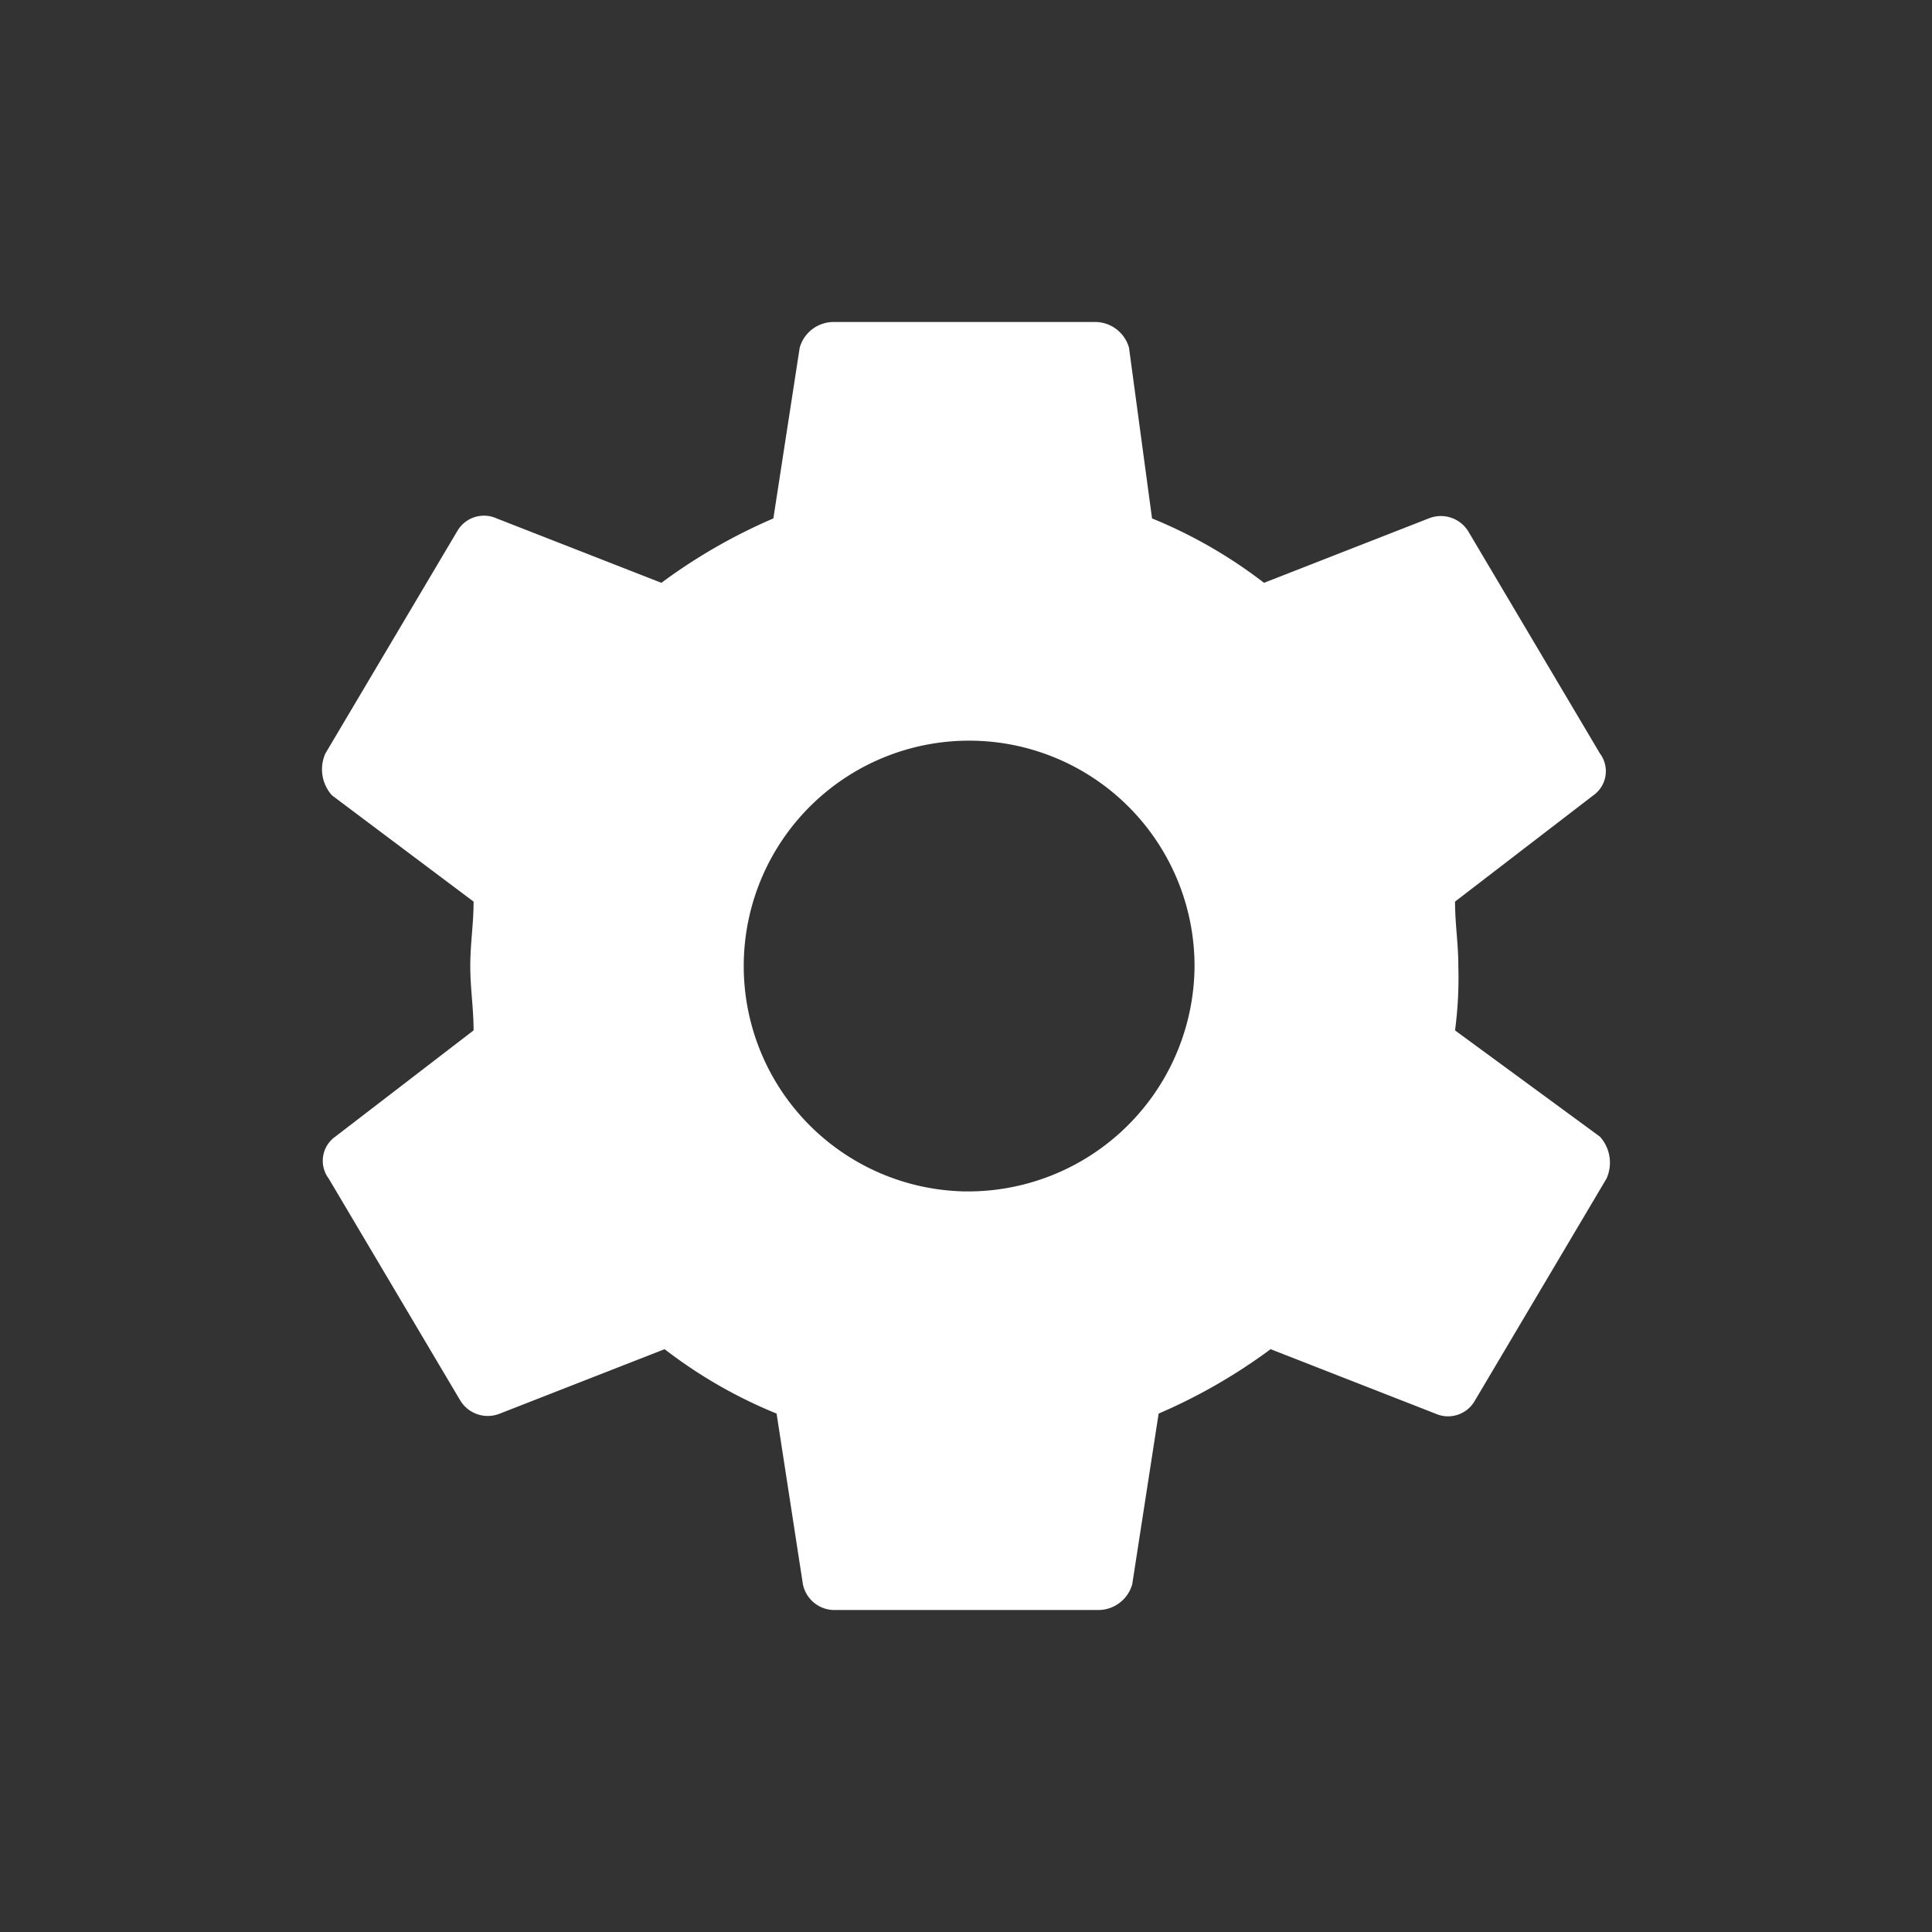
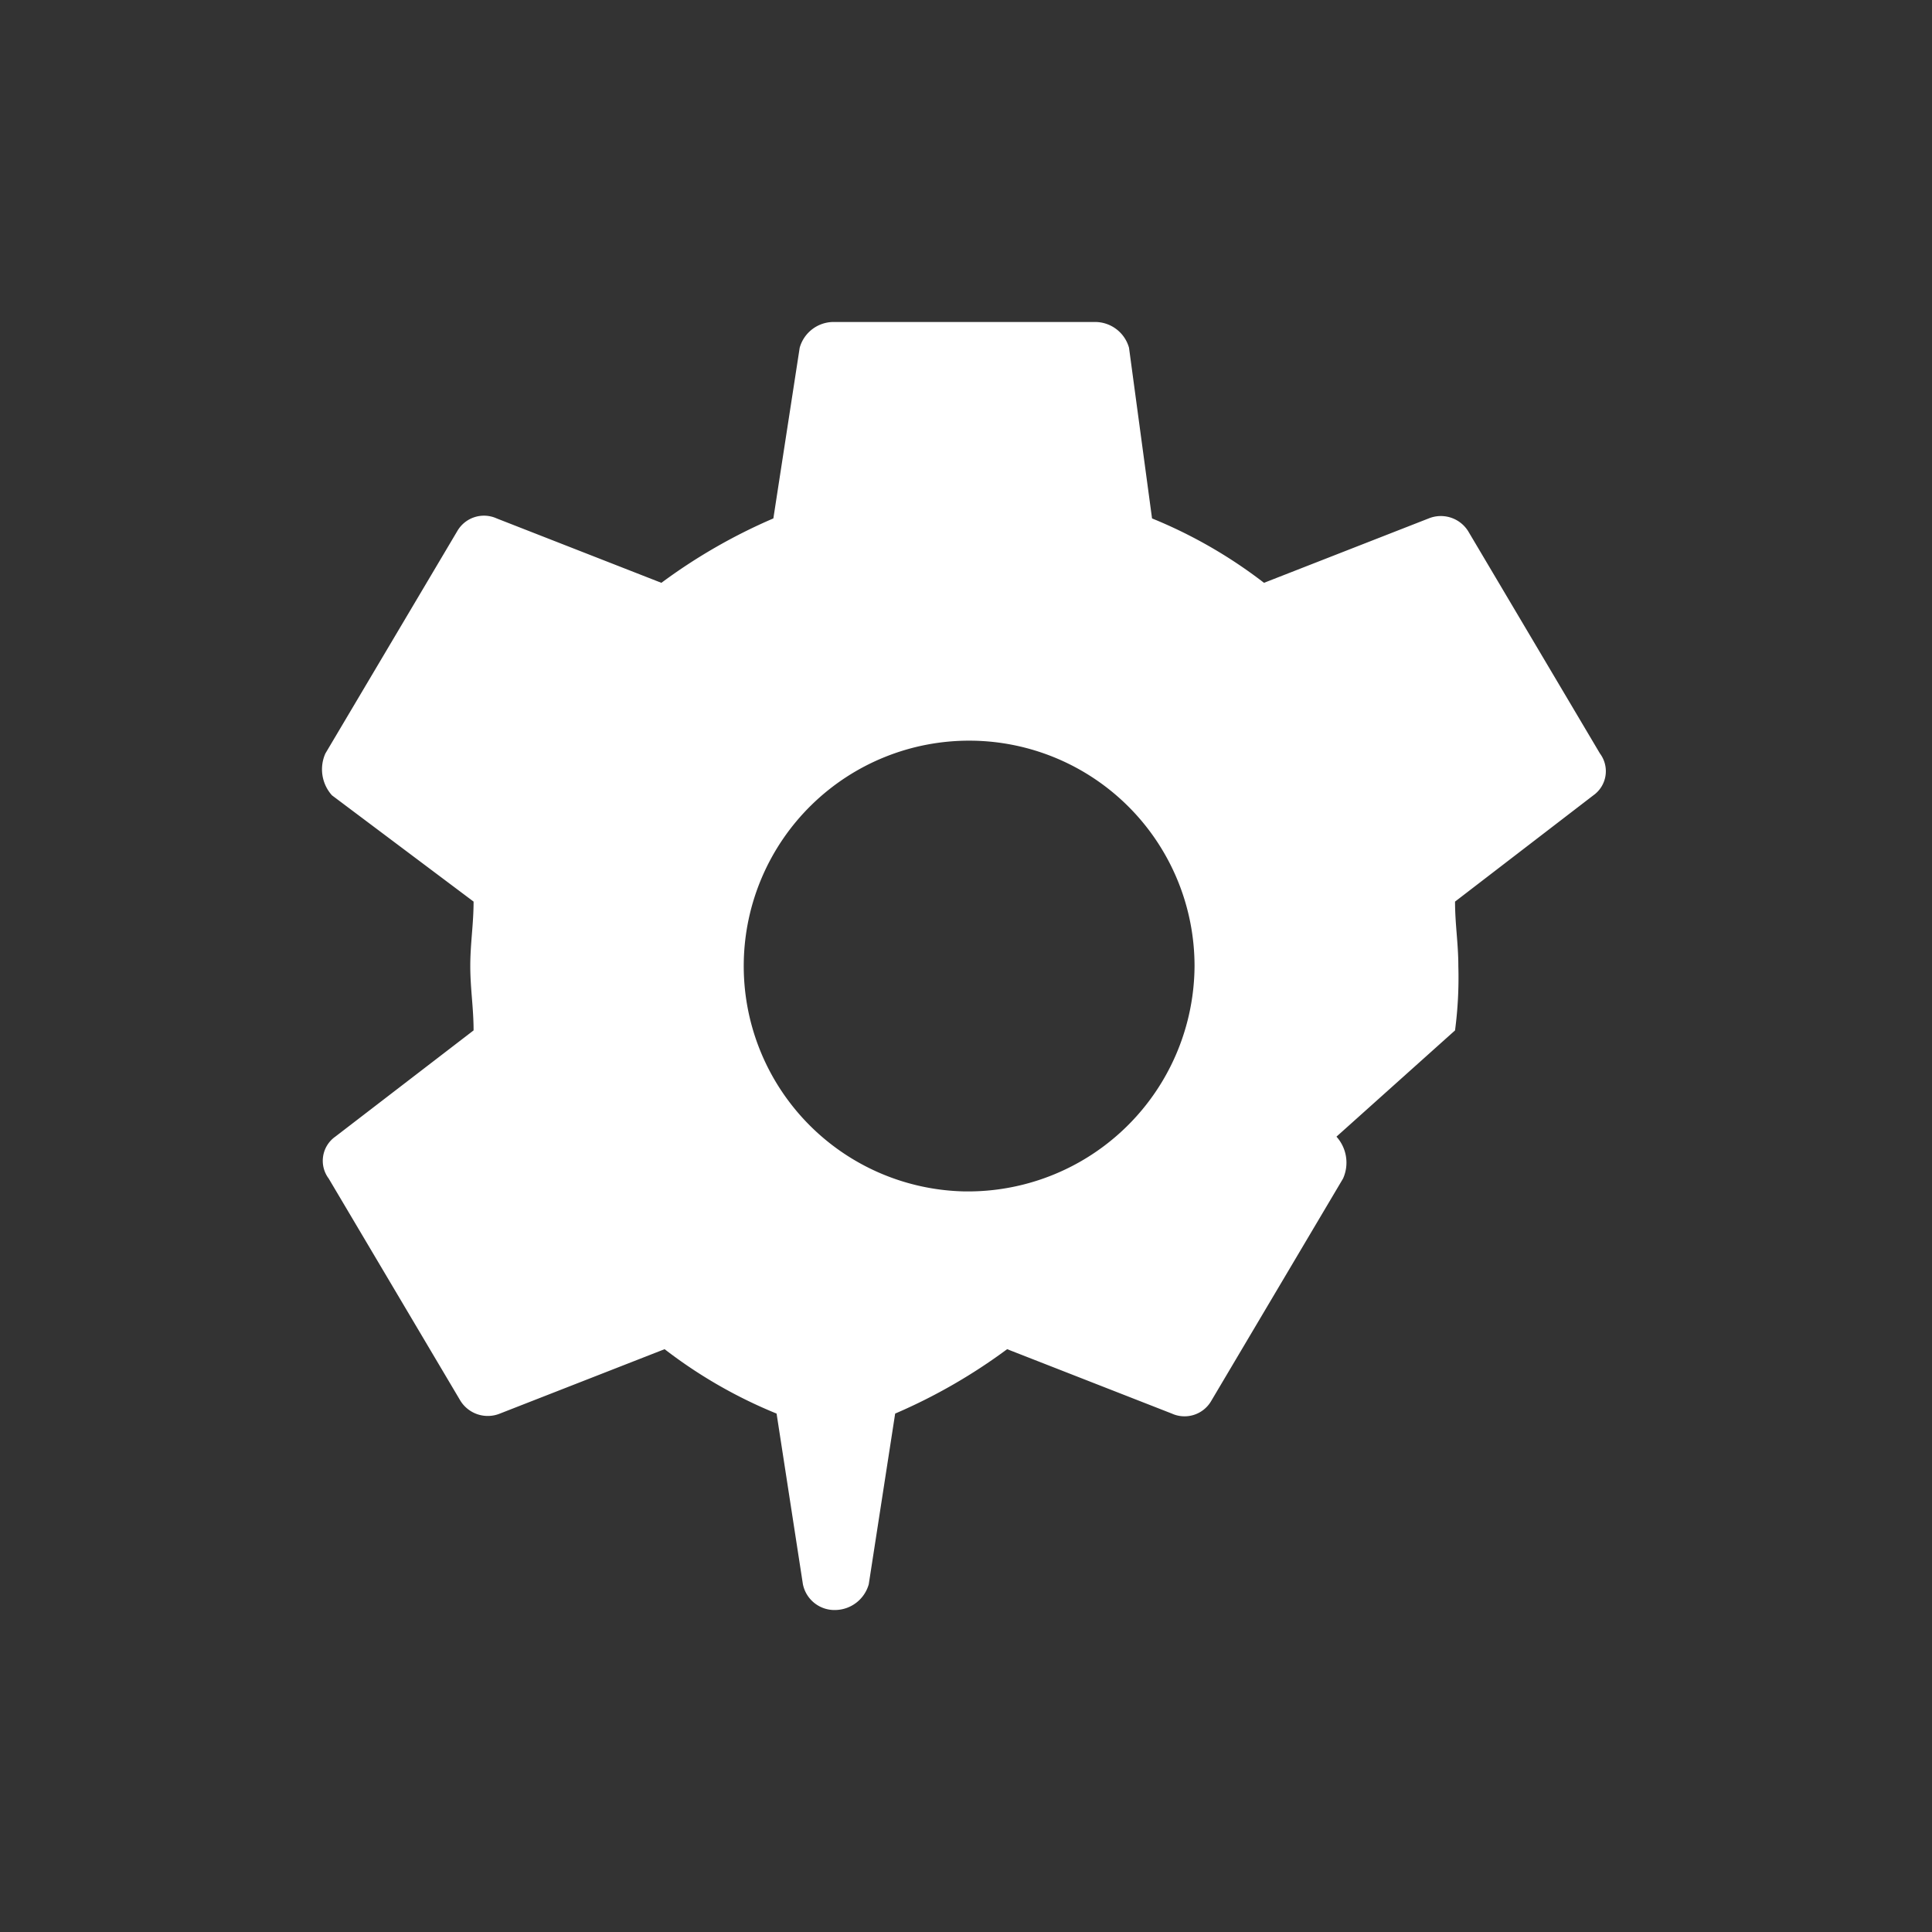
<svg xmlns="http://www.w3.org/2000/svg" width="24" height="24" viewBox="0 0 24 24">
  <rect x="0" y="0" width="24" height="24" fill="#333333" stroke="none" />
  <g id="preferencias-mobile" transform="translate(-327 -713)">
-     <path id="Icon_ionic-md-settings" data-name="Icon ionic-md-settings" d="M17.45,12.175a5,5,0,0,0,.041-.8c0-.28-.041-.52-.041-.8l1.718-1.32a.367.367,0,0,0,.082-.52l-1.636-2.76a.4.4,0,0,0-.491-.16l-2.046.8a5.955,5.955,0,0,0-1.391-.8L13.4,3.695a.438.438,0,0,0-.409-.32H9.718a.438.438,0,0,0-.409.32l-.327,2.12a6.928,6.928,0,0,0-1.391.8l-2.046-.8a.383.383,0,0,0-.491.16L3.417,8.735a.483.483,0,0,0,.082.52l1.759,1.32c0,.28-.041.52-.041.8s.041.52.041.8L3.54,13.495a.367.367,0,0,0-.082.52l1.636,2.76a.4.4,0,0,0,.491.16l2.046-.8a5.954,5.954,0,0,0,1.391.8l.327,2.12a.4.4,0,0,0,.409.32h3.273a.438.438,0,0,0,.409-.32l.328-2.12a6.924,6.924,0,0,0,1.391-.8l2.046.8a.383.383,0,0,0,.491-.16l1.636-2.76a.482.482,0,0,0-.082-.52Zm-6.1,2a2.8,2.8,0,1,1,2.864-2.8A2.815,2.815,0,0,1,11.354,14.175Z" transform="translate(327.625 713.625)" fill="#fff" />
-     <rect id="Rectángulo_7489" data-name="Rectángulo 7489" width="24" height="24" transform="translate(327 713)" fill="none" />
+     <path id="Icon_ionic-md-settings" data-name="Icon ionic-md-settings" d="M17.45,12.175a5,5,0,0,0,.041-.8c0-.28-.041-.52-.041-.8l1.718-1.32a.367.367,0,0,0,.082-.52l-1.636-2.76a.4.4,0,0,0-.491-.16l-2.046.8a5.955,5.955,0,0,0-1.391-.8L13.4,3.695a.438.438,0,0,0-.409-.32H9.718a.438.438,0,0,0-.409.32l-.327,2.12a6.928,6.928,0,0,0-1.391.8l-2.046-.8a.383.383,0,0,0-.491.16L3.417,8.735a.483.483,0,0,0,.082.52l1.759,1.32c0,.28-.041.52-.041.8s.041.52.041.8L3.54,13.495a.367.367,0,0,0-.082.52l1.636,2.76a.4.4,0,0,0,.491.16l2.046-.8a5.954,5.954,0,0,0,1.391.8l.327,2.12a.4.4,0,0,0,.409.32a.438.438,0,0,0,.409-.32l.328-2.12a6.924,6.924,0,0,0,1.391-.8l2.046.8a.383.383,0,0,0,.491-.16l1.636-2.76a.482.482,0,0,0-.082-.52Zm-6.1,2a2.8,2.8,0,1,1,2.864-2.8A2.815,2.815,0,0,1,11.354,14.175Z" transform="translate(327.625 713.625)" fill="#fff" />
  </g>
</svg>